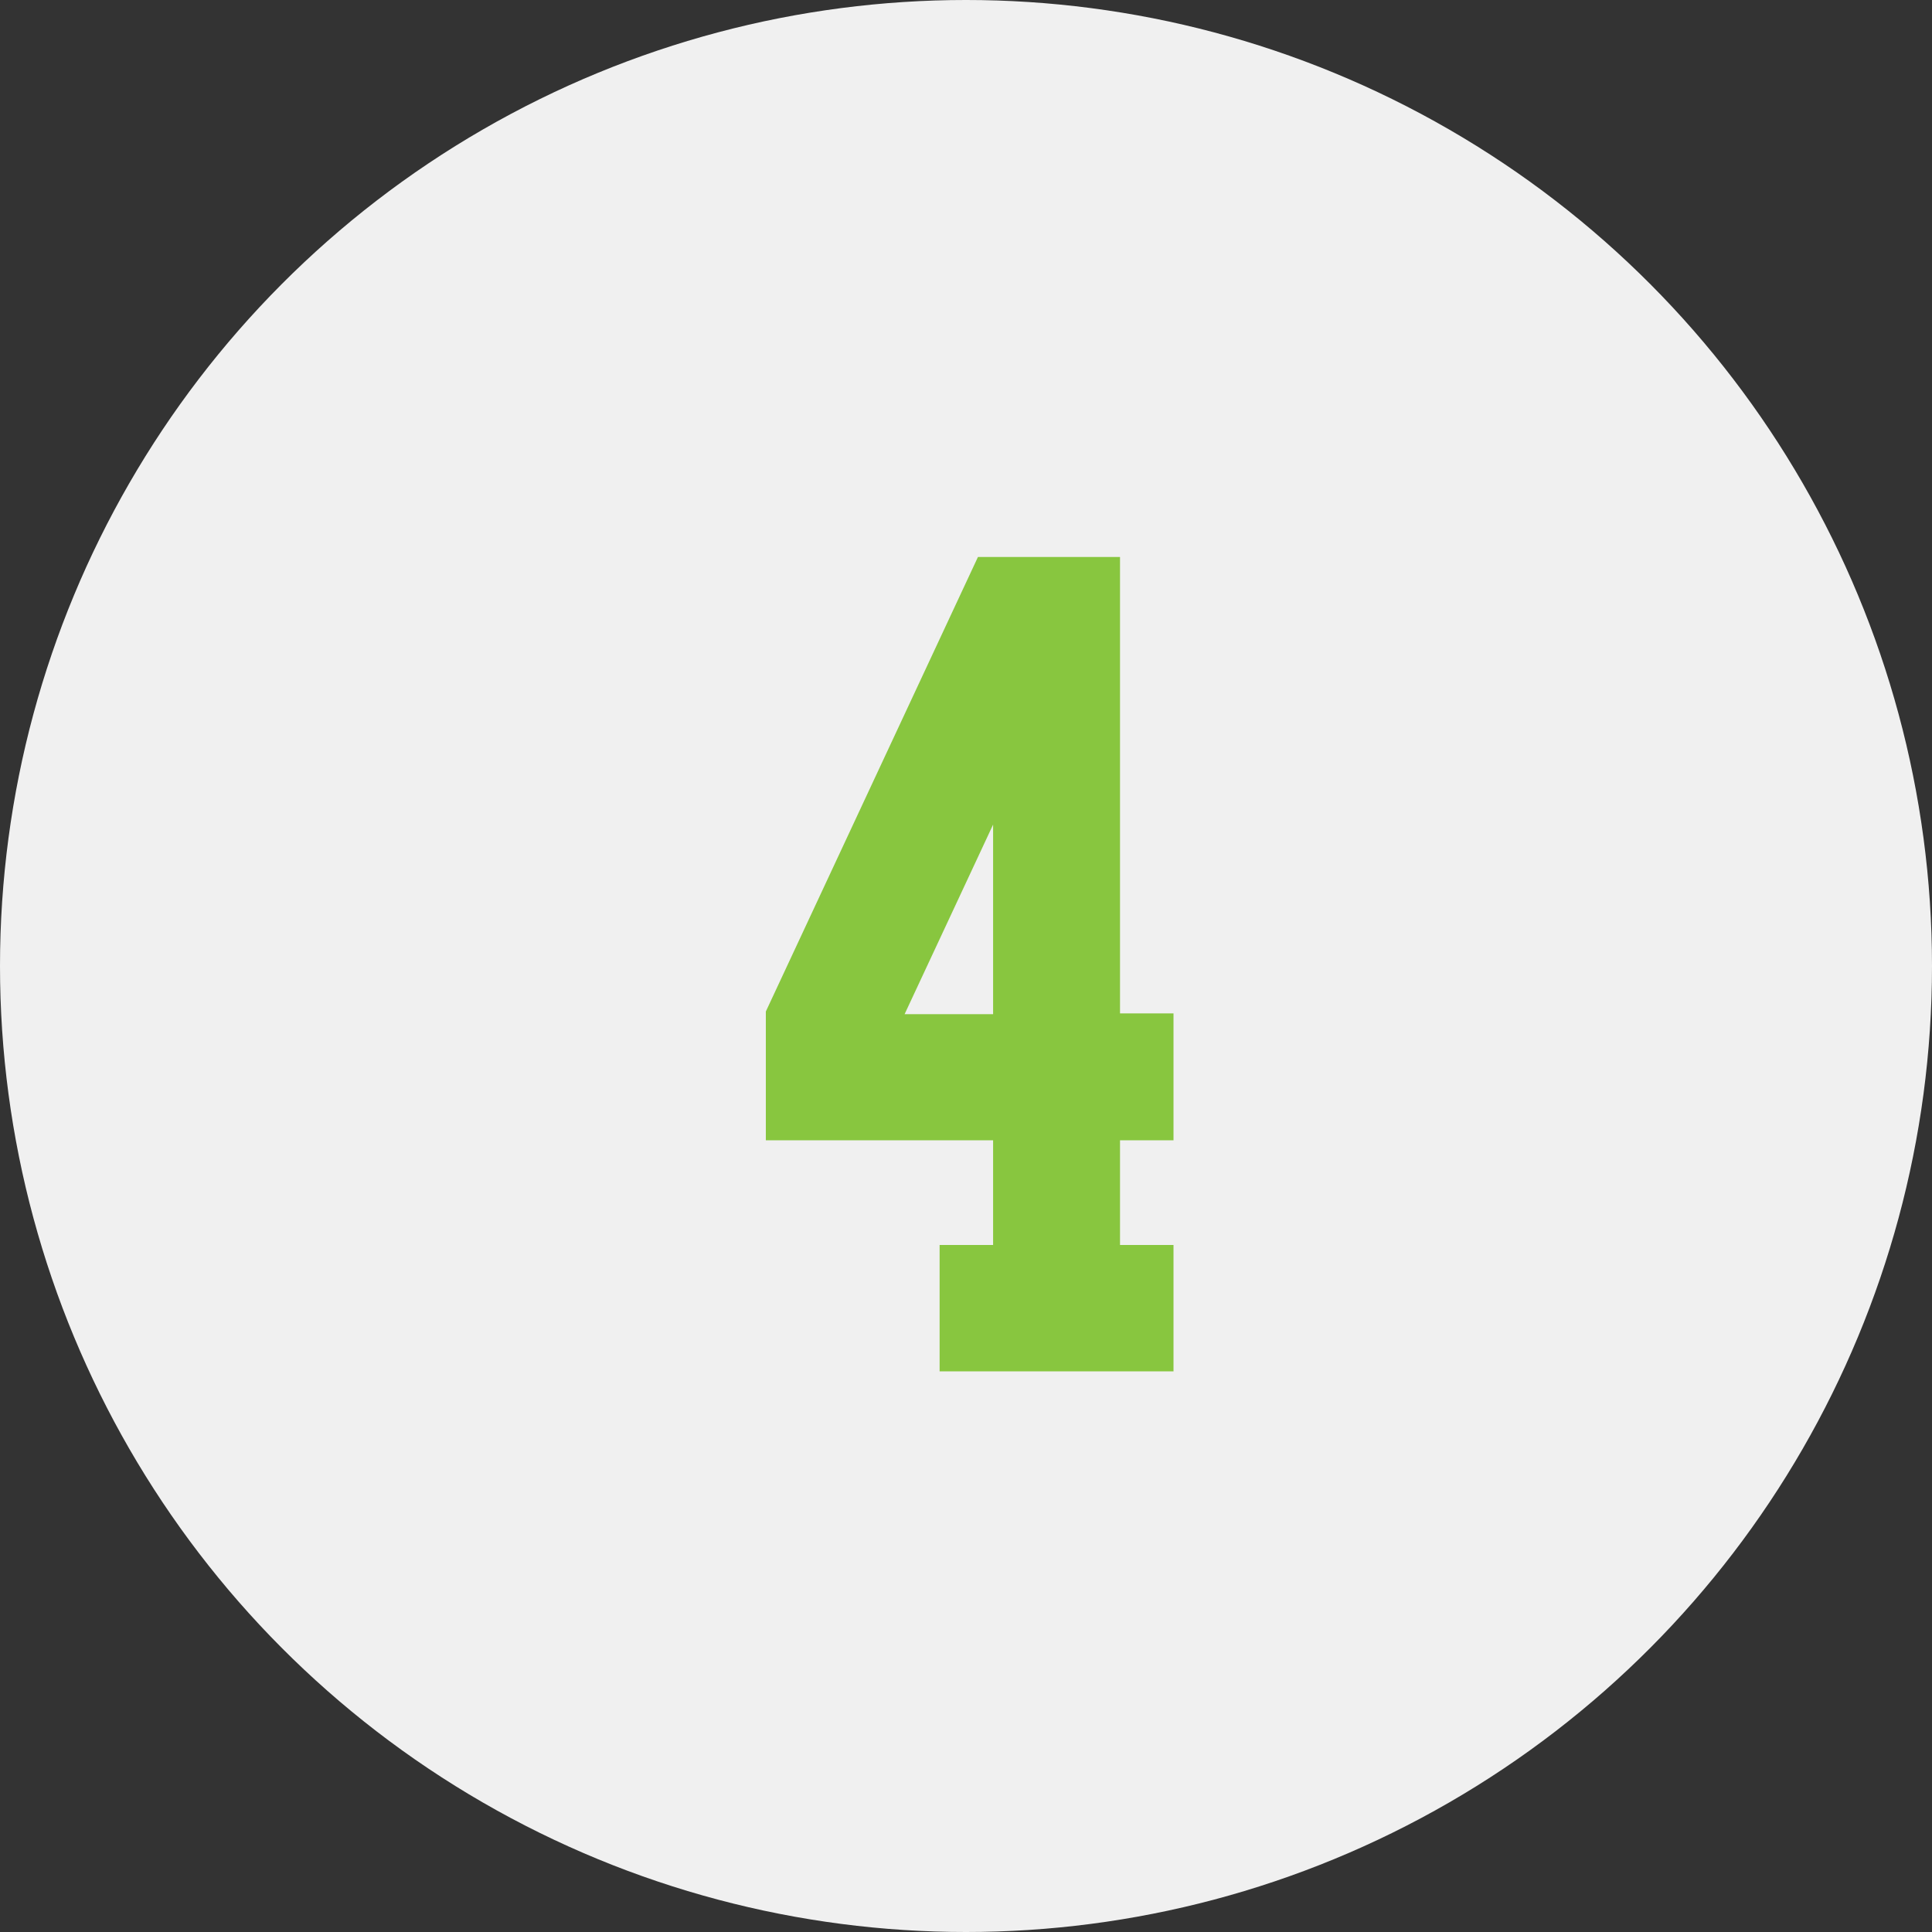
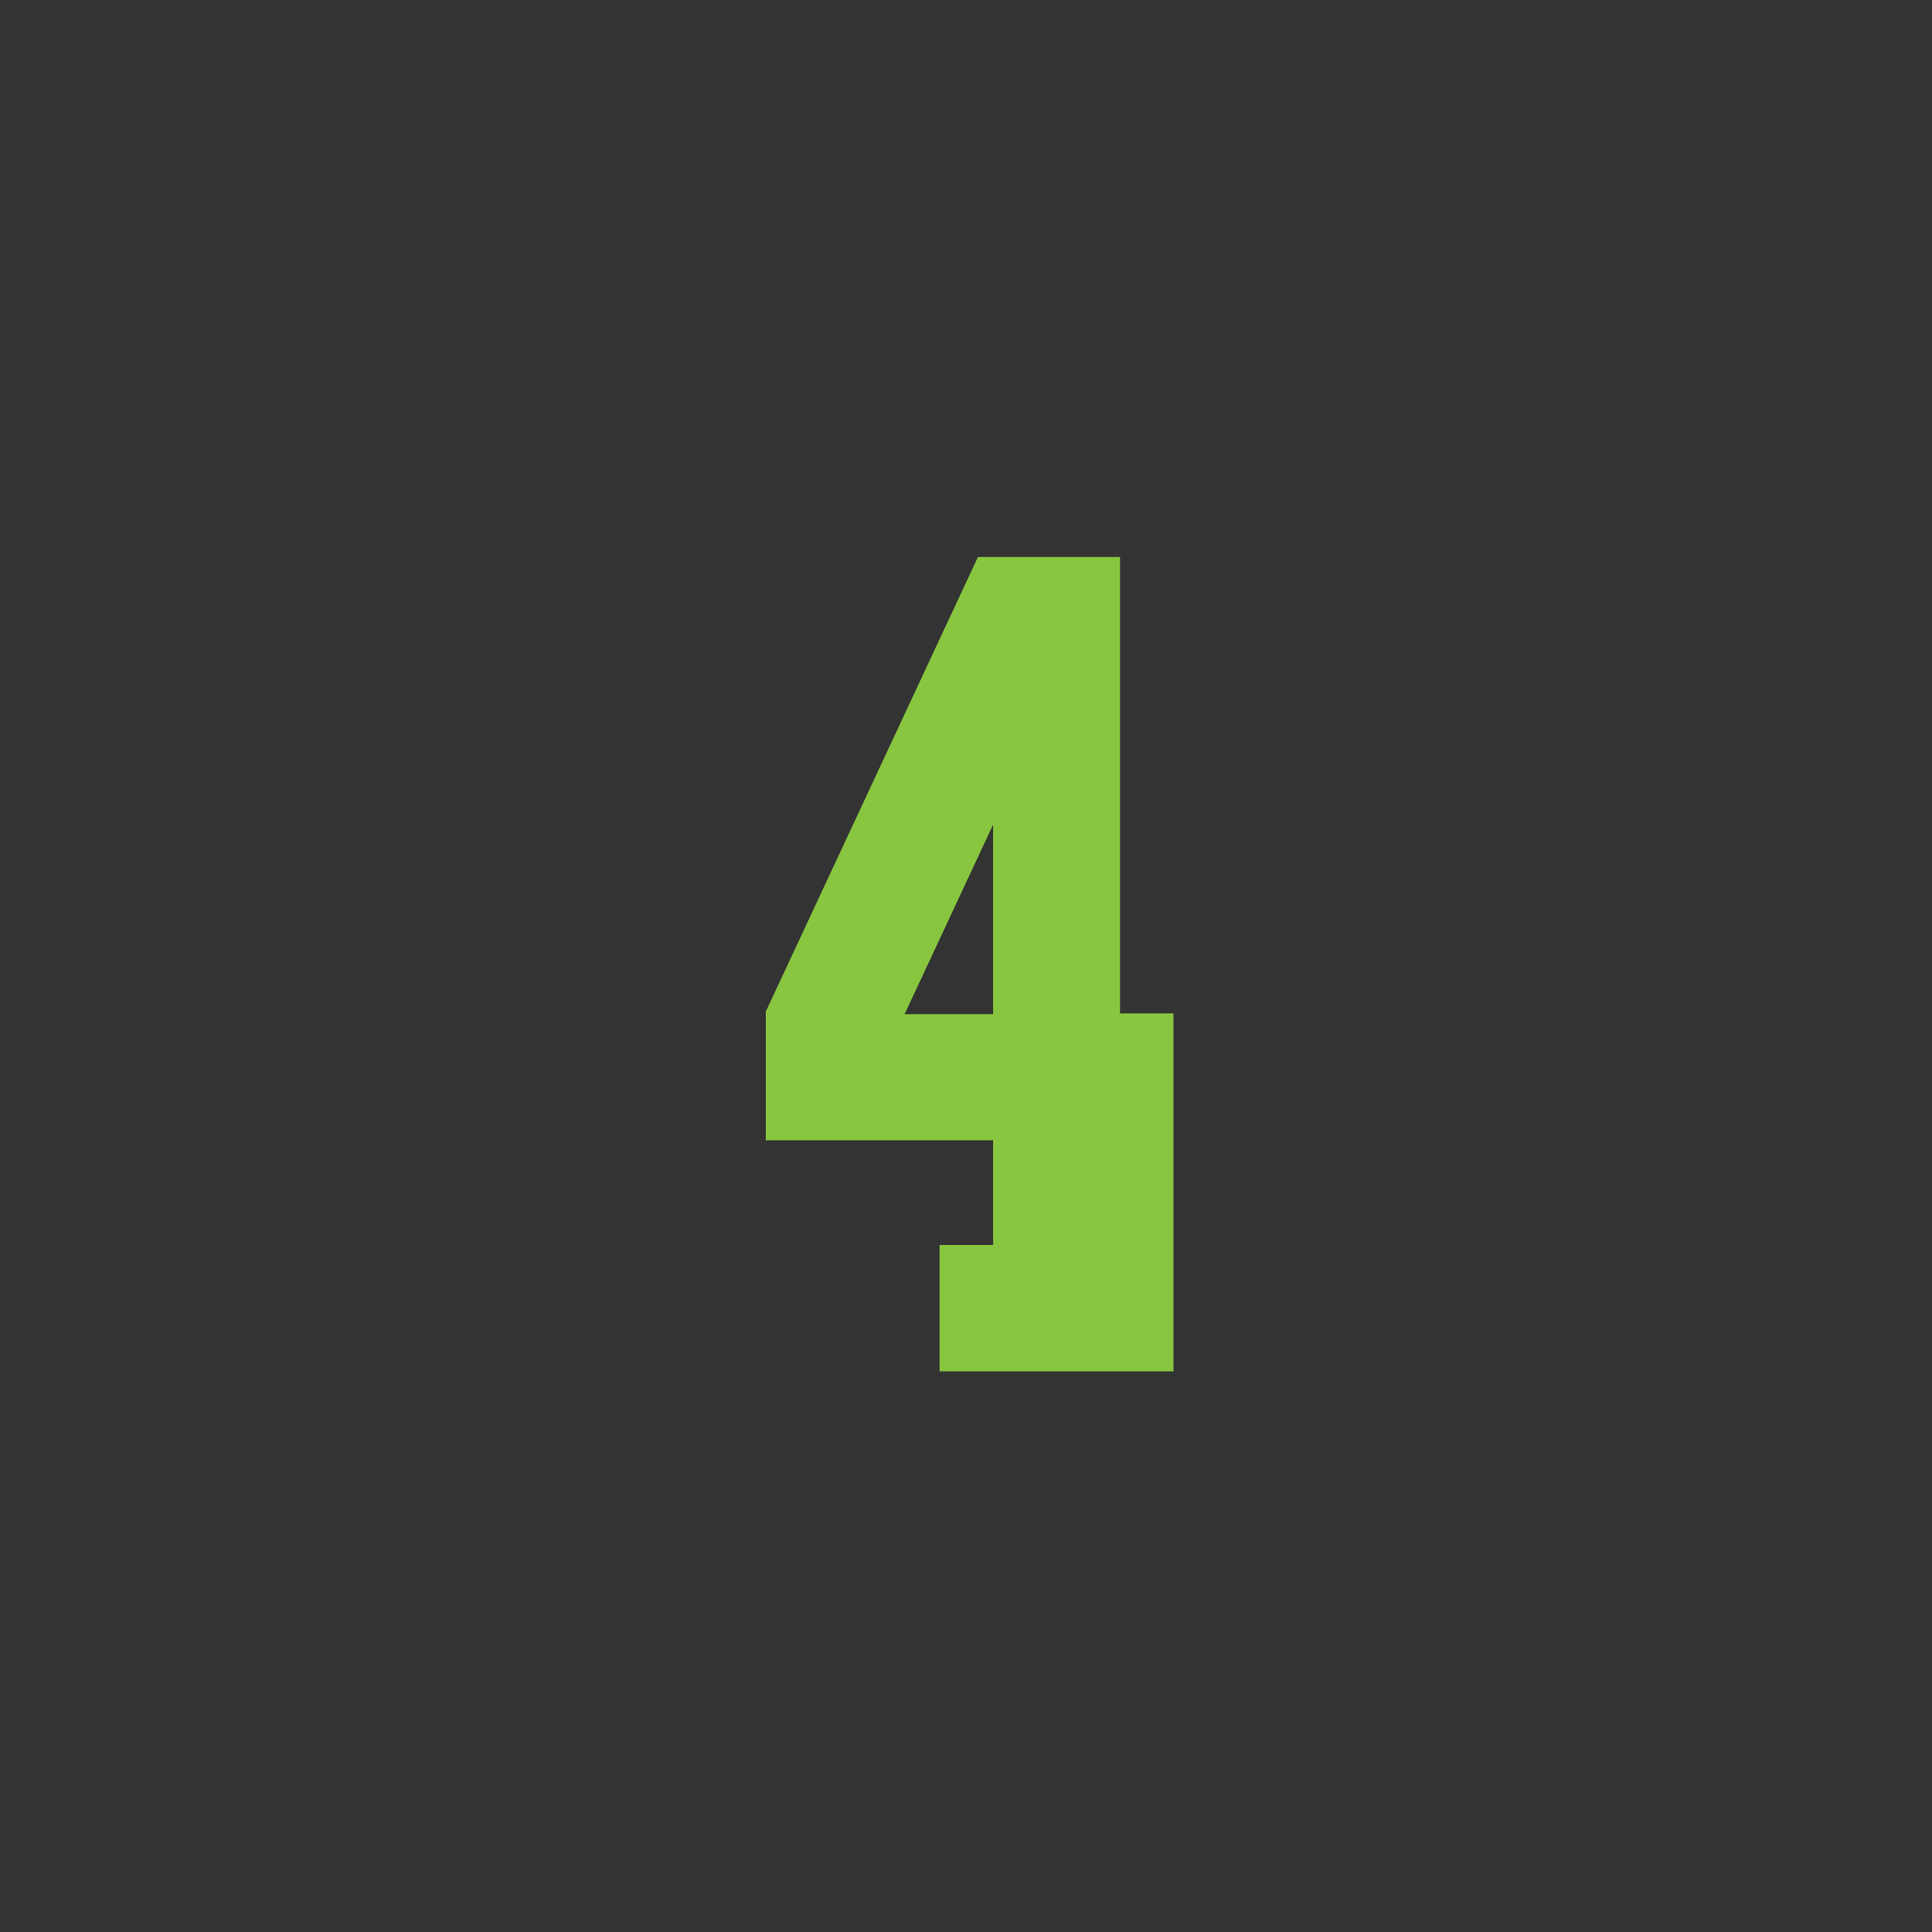
<svg xmlns="http://www.w3.org/2000/svg" width="222" height="222" viewBox="0 0 222 222">
  <rect x="0" y="0" width="222" height="222" fill="#333333" stroke="none" />
  <g id="_4" data-name="4" transform="translate(-2734 -197)">
-     <circle id="楕円形_8" data-name="楕円形 8" cx="111" cy="111" r="111" transform="translate(2734 197)" fill="#f0f0f0" />
-     <path id="パス_155" data-name="パス 155" d="M405.9,83.2V68.618h-6.146V16.172H383.43L359.056,68.4V83.2H385.17V95.228h-6.146v14.525H405.9V95.228h-6.146V83.2ZM385.17,68.709H375L385.17,46.923Z" transform="translate(2462.944 244.828)" fill="#88c63f" />
+     <path id="パス_155" data-name="パス 155" d="M405.9,83.2V68.618h-6.146V16.172H383.43L359.056,68.4V83.2H385.17V95.228h-6.146v14.525H405.9V95.228V83.2ZM385.17,68.709H375L385.17,46.923Z" transform="translate(2462.944 244.828)" fill="#88c63f" />
  </g>
</svg>